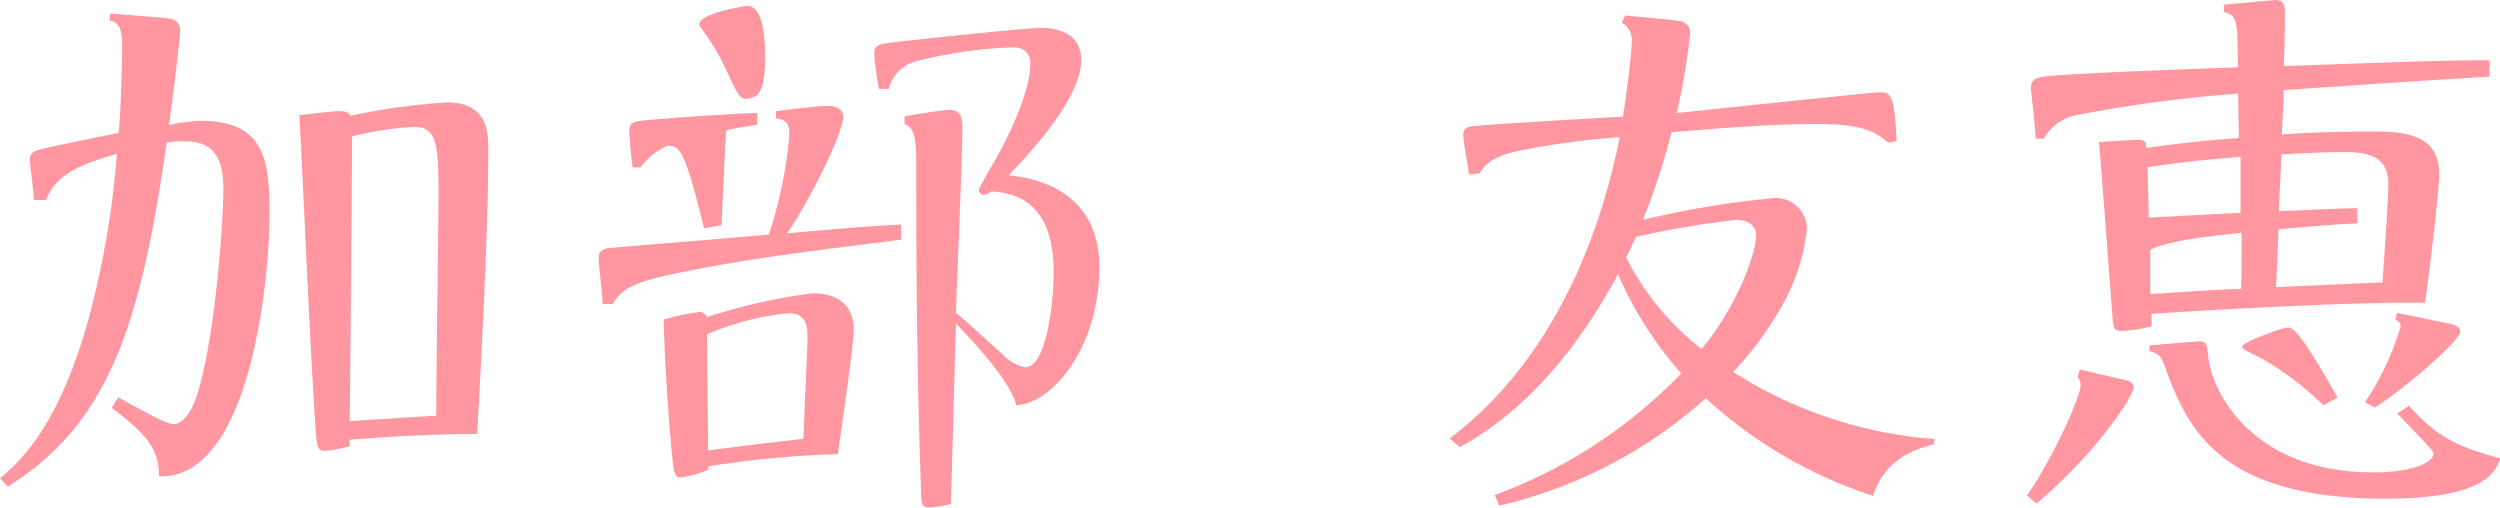
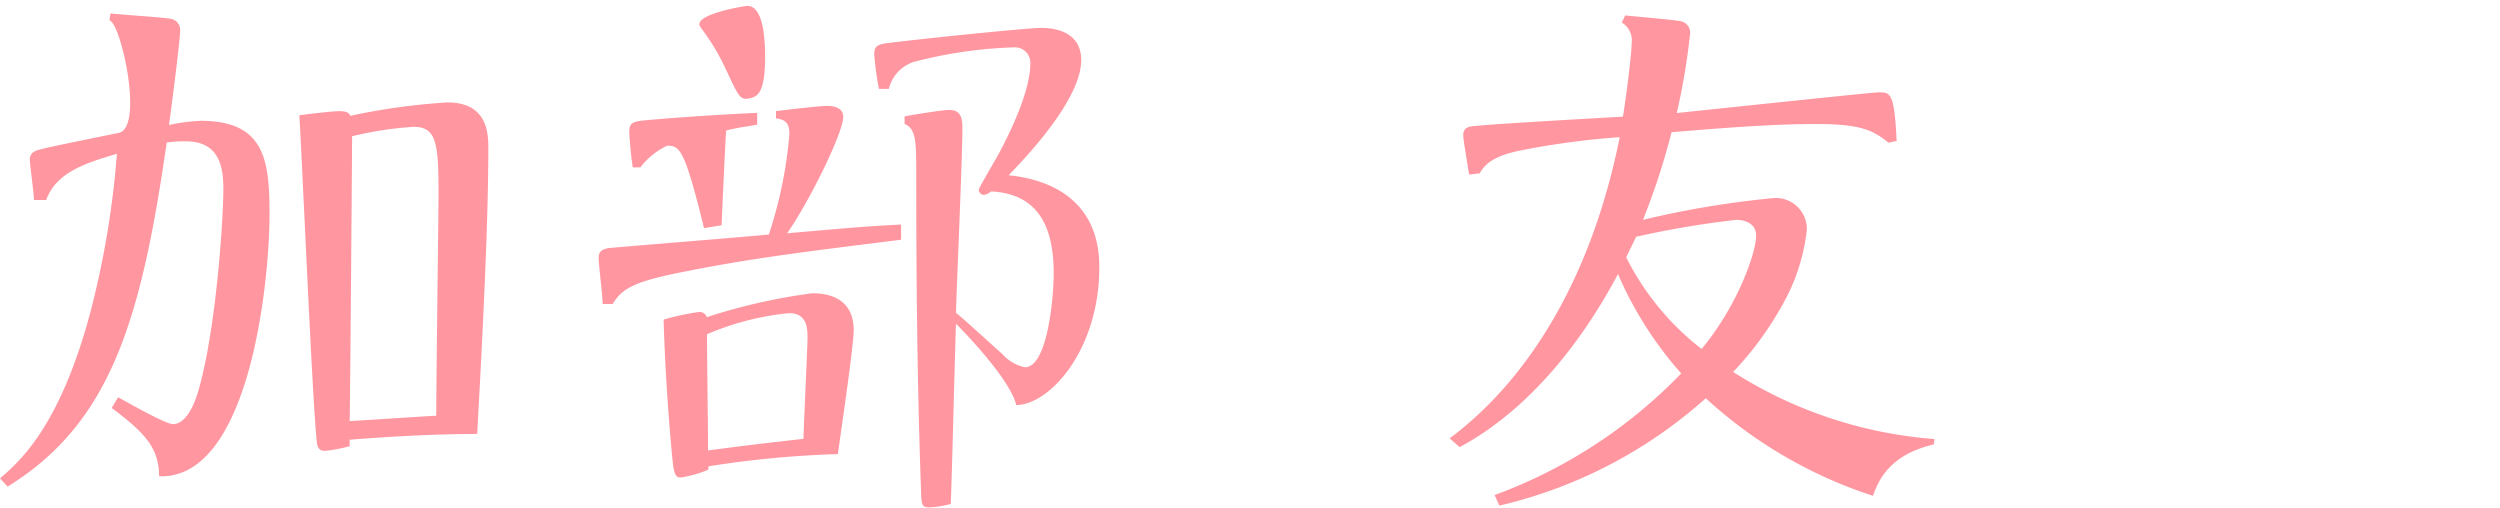
<svg xmlns="http://www.w3.org/2000/svg" viewBox="0 0 186.25 37.81">
  <defs>
    <style>.cls-1{fill:#ff96a0;}</style>
  </defs>
  <title>アセット 38</title>
  <g id="レイヤー_2" data-name="レイヤー 2">
    <g id="レイヤー_4のコピー_3" data-name="レイヤー 4のコピー 3">
-       <path class="cls-1" d="M8.23,1c.74.09,4,.3,4.4.39a.84.84,0,0,1,.79.92c0,.65-.66,5.83-.83,7A14.09,14.09,0,0,1,14.94,9c4.75,0,5.14,2.87,5.14,6.92,0,5.23-1.52,19.83-8.23,19.56,0-2.13-1.09-3.26-3.53-5.09l.48-.79c.83.44,3.53,2,4.1,2S14.25,31,14.81,29c1.31-4.61,1.83-12.72,1.83-14.9,0-1.52-.22-3.57-2.79-3.57a8.13,8.13,0,0,0-1.43.09C10.5,24,8.19,31.54.57,36.25L0,35.64c1.52-1.31,4.44-3.88,6.71-12.29a67,67,0,0,0,2-11.89c-2.35.69-4.53,1.39-5.27,3.44H2.53c0-.48-.31-2.66-.31-3,0-.56.44-.69.83-.78.22-.09,3.88-.83,5.79-1.22C9,8.5,9.1,4.44,9.1,3.44S9,1.66,8.15,1.52ZM26.05,33.24a11,11,0,0,1-1.83.35c-.56,0-.61-.39-.65-1-.35-3.79-1.05-20.52-1.27-24,.88-.13,2.62-.31,2.92-.31.66,0,.79.14.87.35a48.39,48.39,0,0,1,7.24-1c3.05,0,3.05,2.39,3.05,3.48,0,5.58-.44,14.16-.83,21.22-4.18,0-8.45.35-9.5.43Zm0-1.87c1-.05,5.45-.35,6.45-.4,0-2.61.17-15.11.17-16.42,0-3.88-.13-5.1-1.87-5.1a26.6,26.6,0,0,0-4.57.7C26.23,11.5,26.09,29.58,26.05,31.37Z" />
+       <path class="cls-1" d="M8.23,1c.74.09,4,.3,4.4.39a.84.84,0,0,1,.79.92c0,.65-.66,5.83-.83,7A14.09,14.09,0,0,1,14.94,9c4.75,0,5.14,2.87,5.14,6.92,0,5.23-1.52,19.83-8.23,19.56,0-2.13-1.09-3.26-3.53-5.09l.48-.79c.83.44,3.53,2,4.1,2S14.25,31,14.81,29c1.31-4.61,1.83-12.72,1.83-14.9,0-1.52-.22-3.57-2.79-3.57a8.13,8.13,0,0,0-1.43.09C10.5,24,8.19,31.54.57,36.25L0,35.64c1.52-1.31,4.44-3.88,6.71-12.29a67,67,0,0,0,2-11.89c-2.35.69-4.53,1.39-5.27,3.44H2.53c0-.48-.31-2.66-.31-3,0-.56.44-.69.83-.78.22-.09,3.88-.83,5.79-1.22S9,1.66,8.15,1.52ZM26.05,33.24a11,11,0,0,1-1.83.35c-.56,0-.61-.39-.65-1-.35-3.79-1.05-20.52-1.27-24,.88-.13,2.62-.31,2.92-.31.66,0,.79.14.87.35a48.39,48.39,0,0,1,7.24-1c3.05,0,3.05,2.39,3.05,3.48,0,5.58-.44,14.16-.83,21.22-4.18,0-8.45.35-9.5.43Zm0-1.87c1-.05,5.45-.35,6.45-.4,0-2.61.17-15.11.17-16.42,0-3.88-.13-5.1-1.87-5.1a26.6,26.6,0,0,0-4.57.7C26.23,11.5,26.09,29.58,26.05,31.37Z" />
      <path class="cls-1" d="M57.81,8.28c1-.13,3.27-.39,3.79-.39s1.22.13,1.22.82c0,1.18-2.53,6.32-4.18,8.67,4.92-.43,5.88-.52,8.49-.65v1.13c-6.62.83-11,1.35-16,2.35-3.79.74-4.75,1.22-5.49,2.44h-.74c0-.56-.3-3-.3-3.35s0-.74.87-.83c1.87-.17,10.15-.83,11.81-1A32.3,32.3,0,0,0,58.81,10c0-.74-.22-1.09-1-1.18ZM52.45,17c-1.48-6.06-1.83-6.1-2.74-6.15a5.41,5.41,0,0,0-2,1.62h-.57a26.72,26.72,0,0,1-.26-2.66c0-.57.18-.74,1-.83,2.3-.22,6.31-.48,8.53-.57v.88c-1,.17-1.39.21-2.31.43-.08,1.09-.3,6.06-.34,7.06Zm.3,18a8.72,8.72,0,0,1-2,.57c-.26,0-.44,0-.57-.7-.09-.39-.61-6.1-.74-11.06a18.66,18.66,0,0,1,2.66-.57.58.58,0,0,1,.56.39,43,43,0,0,1,7.85-1.78c.56,0,3.09,0,3.09,2.74,0,1.05-.74,6.14-1.18,9.24a75.38,75.38,0,0,0-9.63.91Zm1.4-29.67a16.49,16.49,0,0,0-1.74-3c-.18-.26-.31-.39-.31-.52C52.1,1,55.46.44,55.67.44,56.94.44,57,3.18,57,4.31c0,2.57-.57,2.88-1.09,3C55.15,7.49,55.06,7.27,54.15,5.31Zm-1.4,28.23c2.92-.39,3.32-.43,7.11-.87,0-.52.3-7,.3-7.45,0-.74,0-1.91-1.39-1.91a20.6,20.6,0,0,0-6.1,1.57C52.67,26.09,52.75,32.19,52.75,33.54ZM65.48,6.62A21.58,21.58,0,0,1,65.13,4c0-.57.3-.7,1-.79,2-.26,10.33-1.13,11.42-1.13.48,0,3,0,3,2.4,0,3-4.32,7.45-5.41,8.58,1.75.17,6.76,1,6.76,6.84,0,6.14-3.66,10.24-6.19,10.28-.39-1.7-3.22-4.79-4.49-6.06-.08,2.1-.3,11.51-.39,13.42a6.82,6.82,0,0,1-1.57.26c-.61,0-.61-.17-.65-1.43-.31-8.89-.35-16.82-.35-23.88,0-2.31-.13-2.92-.87-3.26V8.67c.91-.17,2.87-.48,3.31-.48.92,0,1,.65,1,1.39,0,2.18-.43,11.77-.48,13.73.57.43,2.92,2.61,3.44,3.05a3.1,3.1,0,0,0,1.7,1c1.66,0,2.14-5.1,2.14-7,0-3.92-1.48-5.93-4.66-6.1a1.15,1.15,0,0,1-.53.26.39.39,0,0,1-.39-.39c0-.13,1.35-2.4,1.57-2.83.74-1.4,2.27-4.49,2.27-6.58A1.15,1.15,0,0,0,75.5,3.53a33.33,33.33,0,0,0-7.45,1.09,2.81,2.81,0,0,0-1.83,2Z" />
      <path class="cls-1" d="M144.07,33.11c-3.4.78-4.18,2.83-4.53,3.83a33.91,33.91,0,0,1-12.46-7.27,35,35,0,0,1-15.38,8l-.35-.79a37,37,0,0,0,13.9-9.06,27.6,27.6,0,0,1-4.71-7.4c-4.66,8.75-9.93,11.89-11.8,12.89l-.74-.65c5.36-4,10.41-11.2,12.67-22.44a59,59,0,0,0-7.44,1c-2.14.43-2.66,1.13-3,1.7l-.78.08c-.09-.56-.44-2.61-.44-2.92,0-.61.44-.65.83-.69,1.74-.18,9.5-.61,11.07-.7.34-2.14.65-4.84.65-5.53a1.52,1.52,0,0,0-.74-1.48l.26-.53c1.87.18,3.79.35,4.18.44a.88.88,0,0,1,.66.83,49.48,49.48,0,0,1-1,6C138.45,7,139.71,6.88,140,6.88c.82,0,1.13,0,1.3,3.62l-.61.13c-1.22-1-2.22-1.39-5.44-1.39s-7,.3-10.72.61a51.23,51.23,0,0,1-2.13,6.53A69.32,69.32,0,0,1,132,14.77a2.31,2.31,0,0,1,2.61,2.35,14.52,14.52,0,0,1-1.74,5.45,24.48,24.48,0,0,1-3.75,5.14,32.42,32.42,0,0,0,15,5ZM130.83,17.56c0-1.09-1.14-1.18-1.49-1.18a69.87,69.87,0,0,0-7.45,1.26c-.3.66-.43.87-.74,1.53A20,20,0,0,0,126.77,26C129.47,22.74,130.83,18.82,130.83,17.56Z" />
-       <path class="cls-1" d="M151,36.9c1.31-1.7,4-7.06,4-8.23a.82.82,0,0,0-.22-.57l.17-.57,3.4.79c.39.08.61.26.61.56,0,.48-2.35,4.45-7.23,8.63Zm.66-26.58c0-.61-.35-3.48-.35-3.7,0-.83.39-.87,1.83-1,3.35-.21,4.35-.26,13.59-.61-.05-3.7-.05-3.79-1.05-4.13V.35L169.48,0c.61,0,.74.3.74.87,0,1.92,0,2.14-.08,4.05,11.19-.39,12.46-.43,15.33-.43l0,1.22c-4.4.26-6.28.39-15.34,1,0,1.3-.08,2-.13,3.31,1.18-.09,3.27-.22,6.93-.22,2.57,0,4.79.39,4.79,3.18,0,1.26-.74,7.36-1.05,9.58-5.14-.13-18.9.7-20.38.83,0,.13,0,.78,0,.92a10.5,10.5,0,0,1-2.22.34c-.57,0-.61-.13-.7-1.13-.09-1.22-.91-12.24-1-12.94l2.84-.17c.65,0,.69.26.69.61,1.92-.26,3.49-.48,6.89-.74,0-.44-.05-3.1-.05-3.31a104.75,104.75,0,0,0-12.07,1.61,3.52,3.52,0,0,0-2.39,1.74ZM160,12.46c0,1,.08,2.92.08,3.75,1-.05,5.75-.31,6.84-.35,0-1.14,0-3,0-4.18C163.86,11.94,162.29,12.11,160,12.46Zm19.47,17.77c2.39,2.7,4.22,3.18,6.79,3.92-.3.88-.95,3-8.53,3-12.59,0-14.82-5.4-16.47-9.89-.26-.65-.35-.91-1.13-1.09v-.43c.43-.05,3.53-.31,3.7-.31.57,0,.57.13.7,1.26.34,2.75,3.48,8.5,12.24,8.5,3.44,0,4.53-.92,4.53-1.39,0-.18-.35-.53-2.7-3ZM167,17.34c-2,.22-5.23.52-6.8,1.26,0,1.09,0,2.35,0,3.31,4-.26,4.4-.3,6.76-.39C167,20.61,167,19.43,167,17.34Zm6.09,12.85a22.83,22.83,0,0,0-4.61-3.49c-1.31-.65-1.44-.74-1.44-.87,0-.35,3.05-1.43,3.4-1.43s.74.39,1.43,1.43c.44.66,1.22,1.88,2.27,3.79Zm2.53-13.55c-2.48.13-2.83.18-5.88.44,0,.78-.17,3.87-.17,4.31l7.92-.35c.09-1.09.44-6.27.44-7.27,0-1.44-.57-2.44-3.14-2.44-1.52,0-3.31.08-4.83.17,0,.65-.18,3.62-.18,4.23,3.4-.13,3.79-.18,5.84-.22Zm6.75,7.45c.4.09.92.22.92.61,0,.7-4.23,4.31-6.36,5.66l-.74-.39a20.44,20.44,0,0,0,2.66-5.66c0-.26-.18-.39-.4-.52l.13-.48Z" />
    </g>
  </g>
</svg>